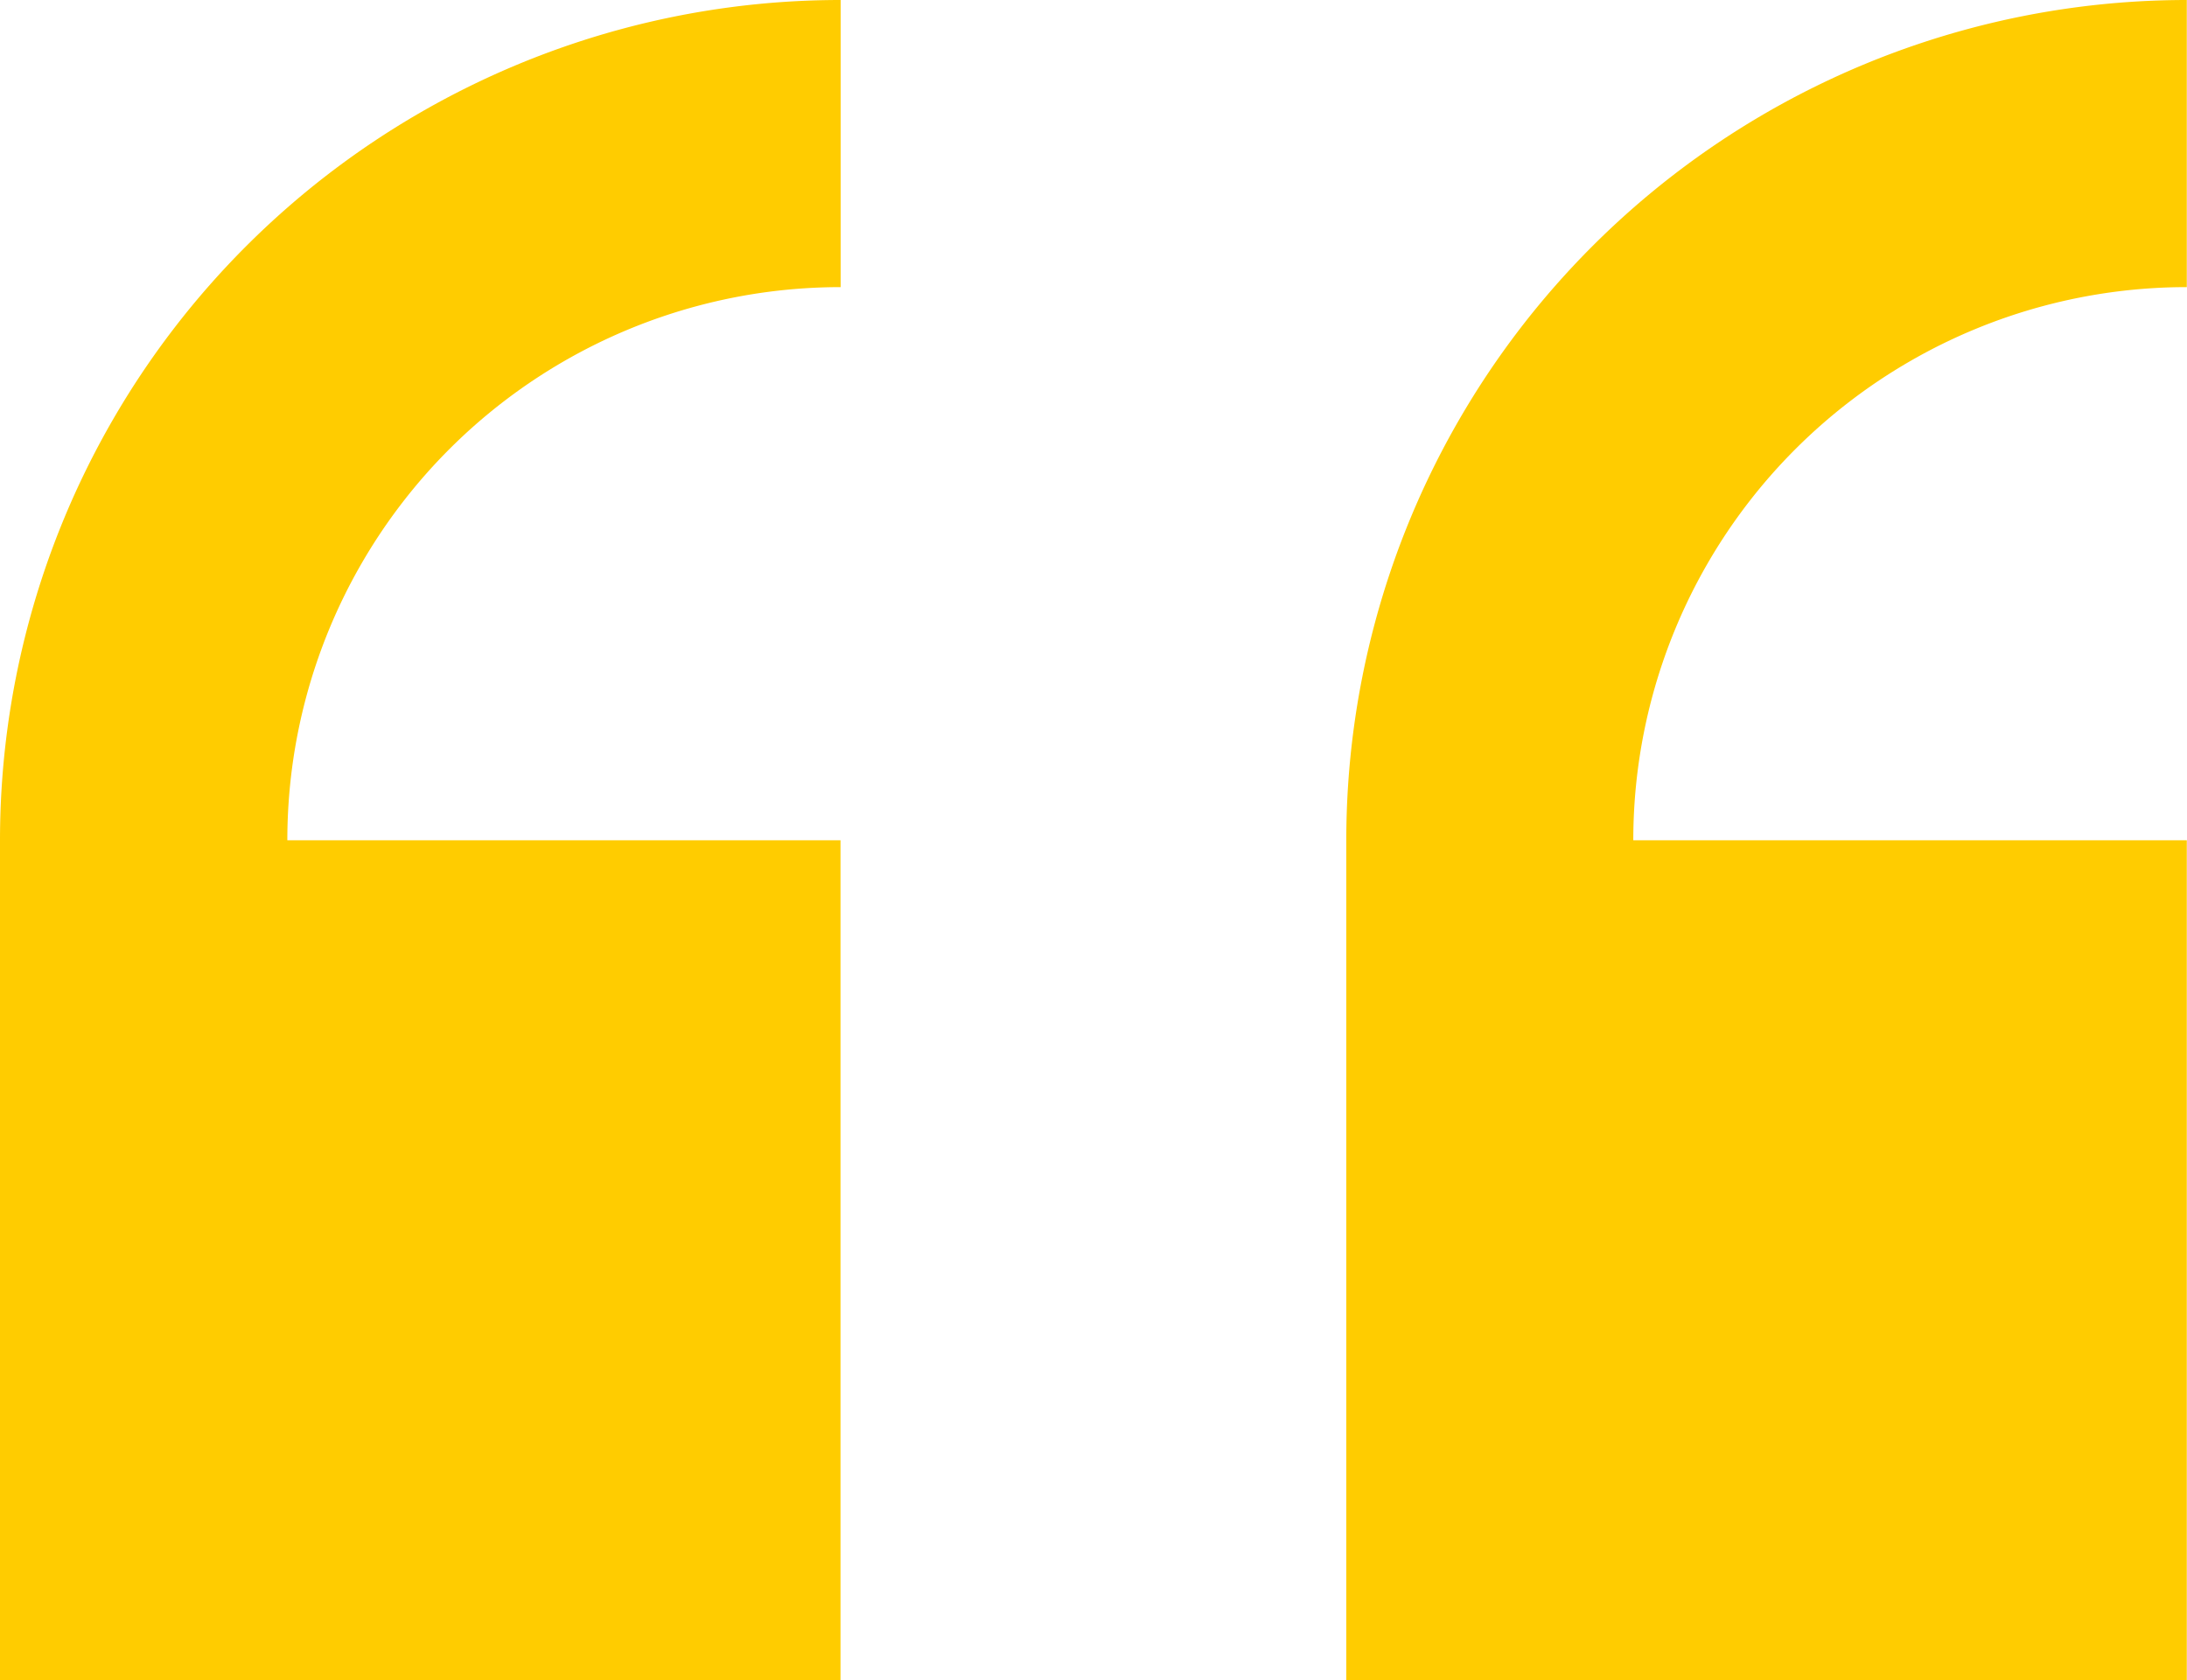
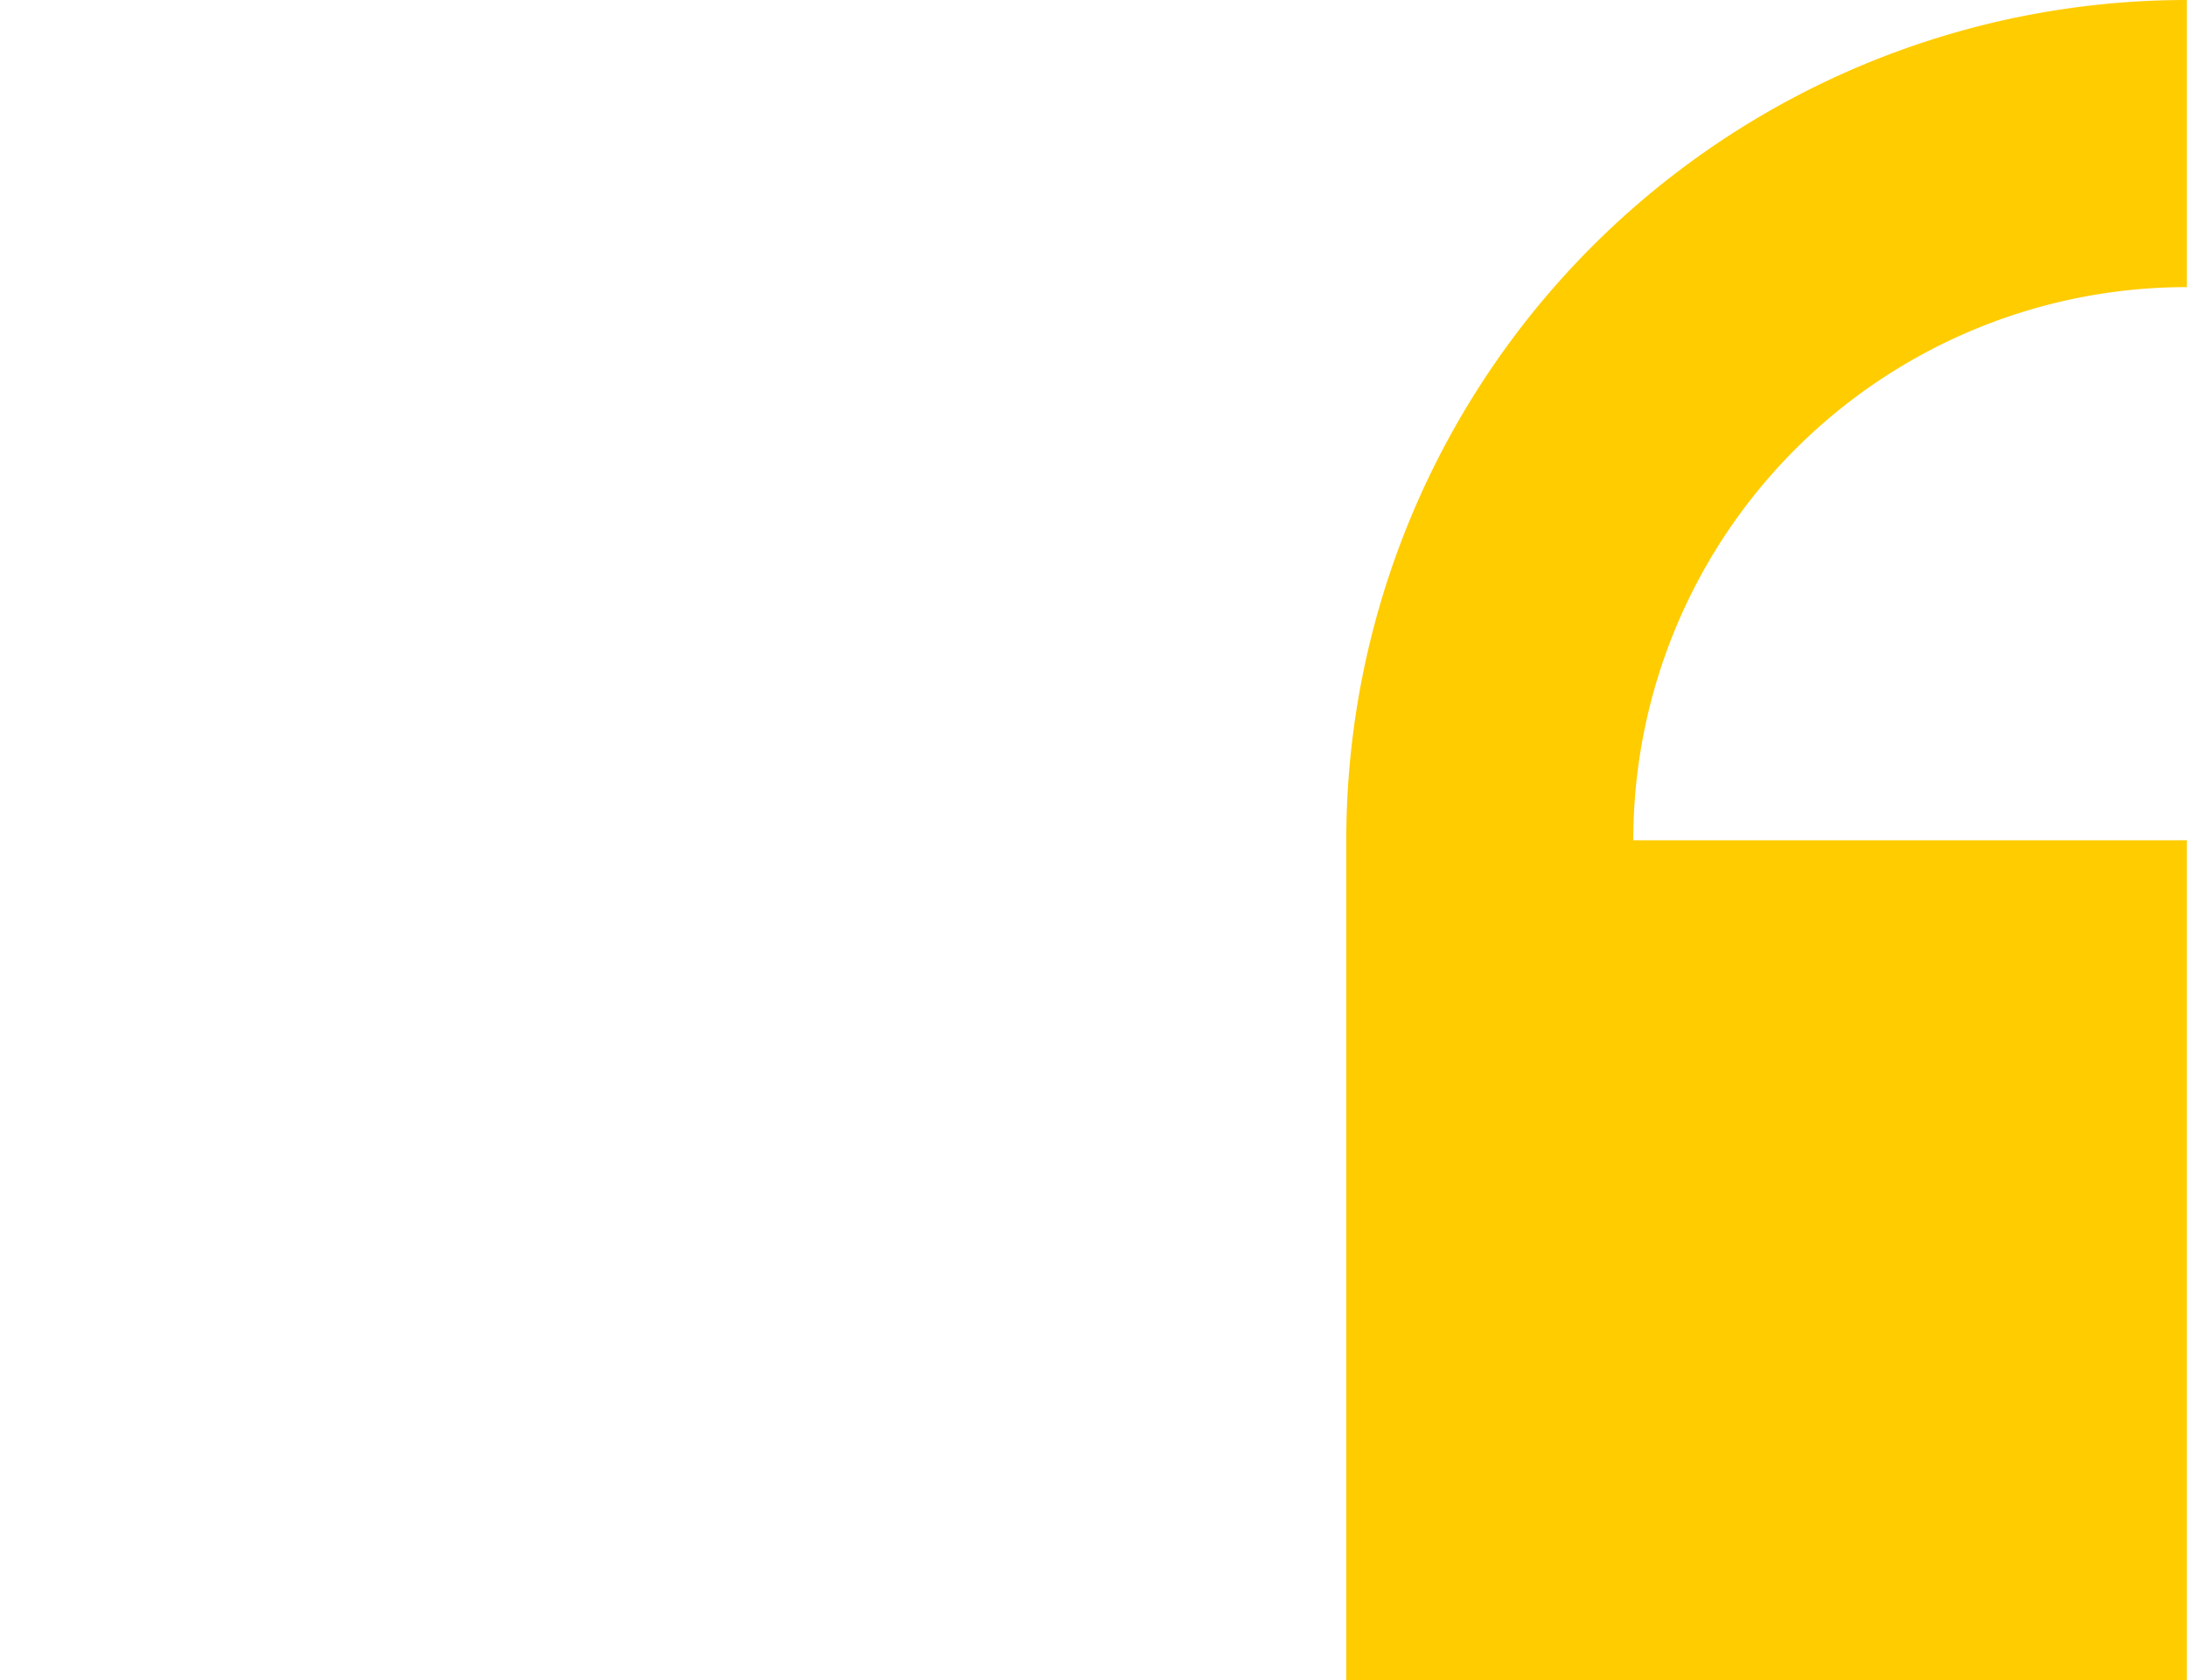
<svg xmlns="http://www.w3.org/2000/svg" width="31.807" height="24.446" viewBox="0 0 31.807 24.446">
  <defs>
    <style>
            .cls-1{fill:#fc0}
        </style>
  </defs>
  <g id="Group_261" data-name="Group 261" transform="translate(-33.321 -291.962)">
-     <path id="Path_101" d="M33.321 304.186v12.222h12.224v-12.222H37.5a8.046 8.046 0 0 1 8.047-8.047v-4.177a12.225 12.225 0 0 0-12.226 12.224z" class="cls-1" data-name="Path 101" />
    <path id="Path_102" d="M54.3 296.139v-4.177a12.224 12.224 0 0 0-12.224 12.224v12.222H54.3v-12.222h-8.05a8.048 8.048 0 0 1 8.05-8.047z" class="cls-1" data-name="Path 102" transform="translate(10.825)" />
  </g>
</svg>